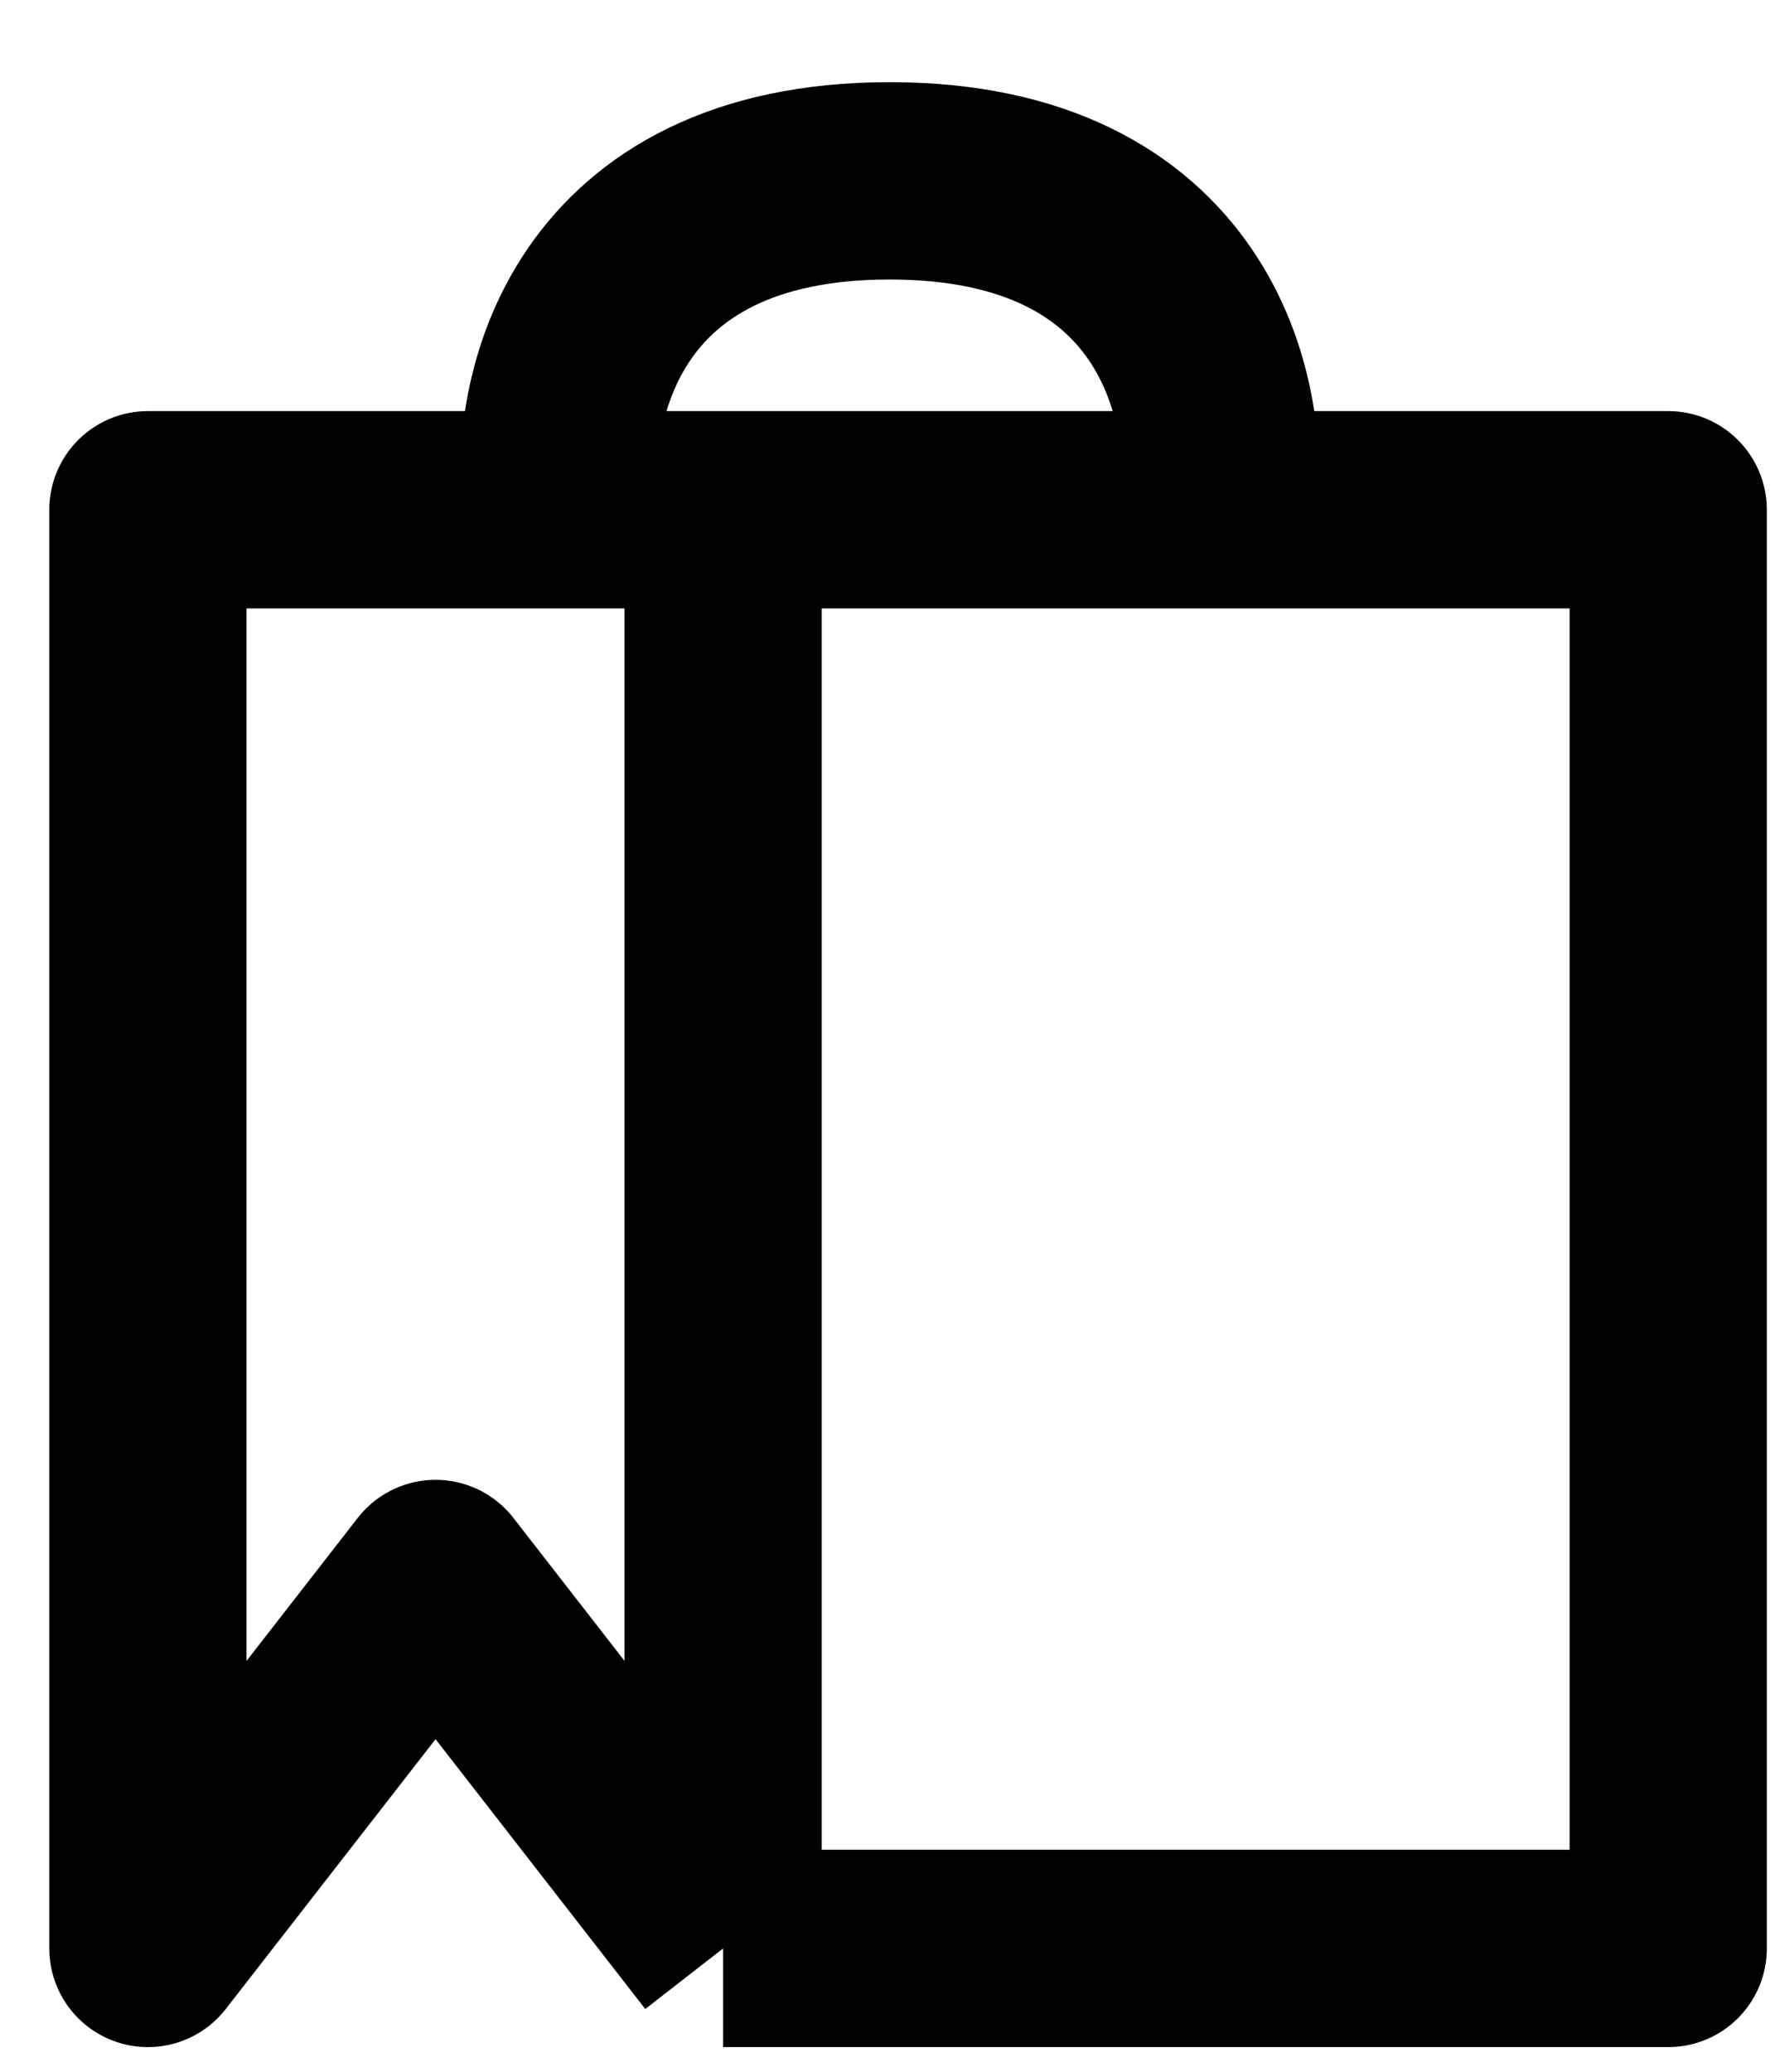
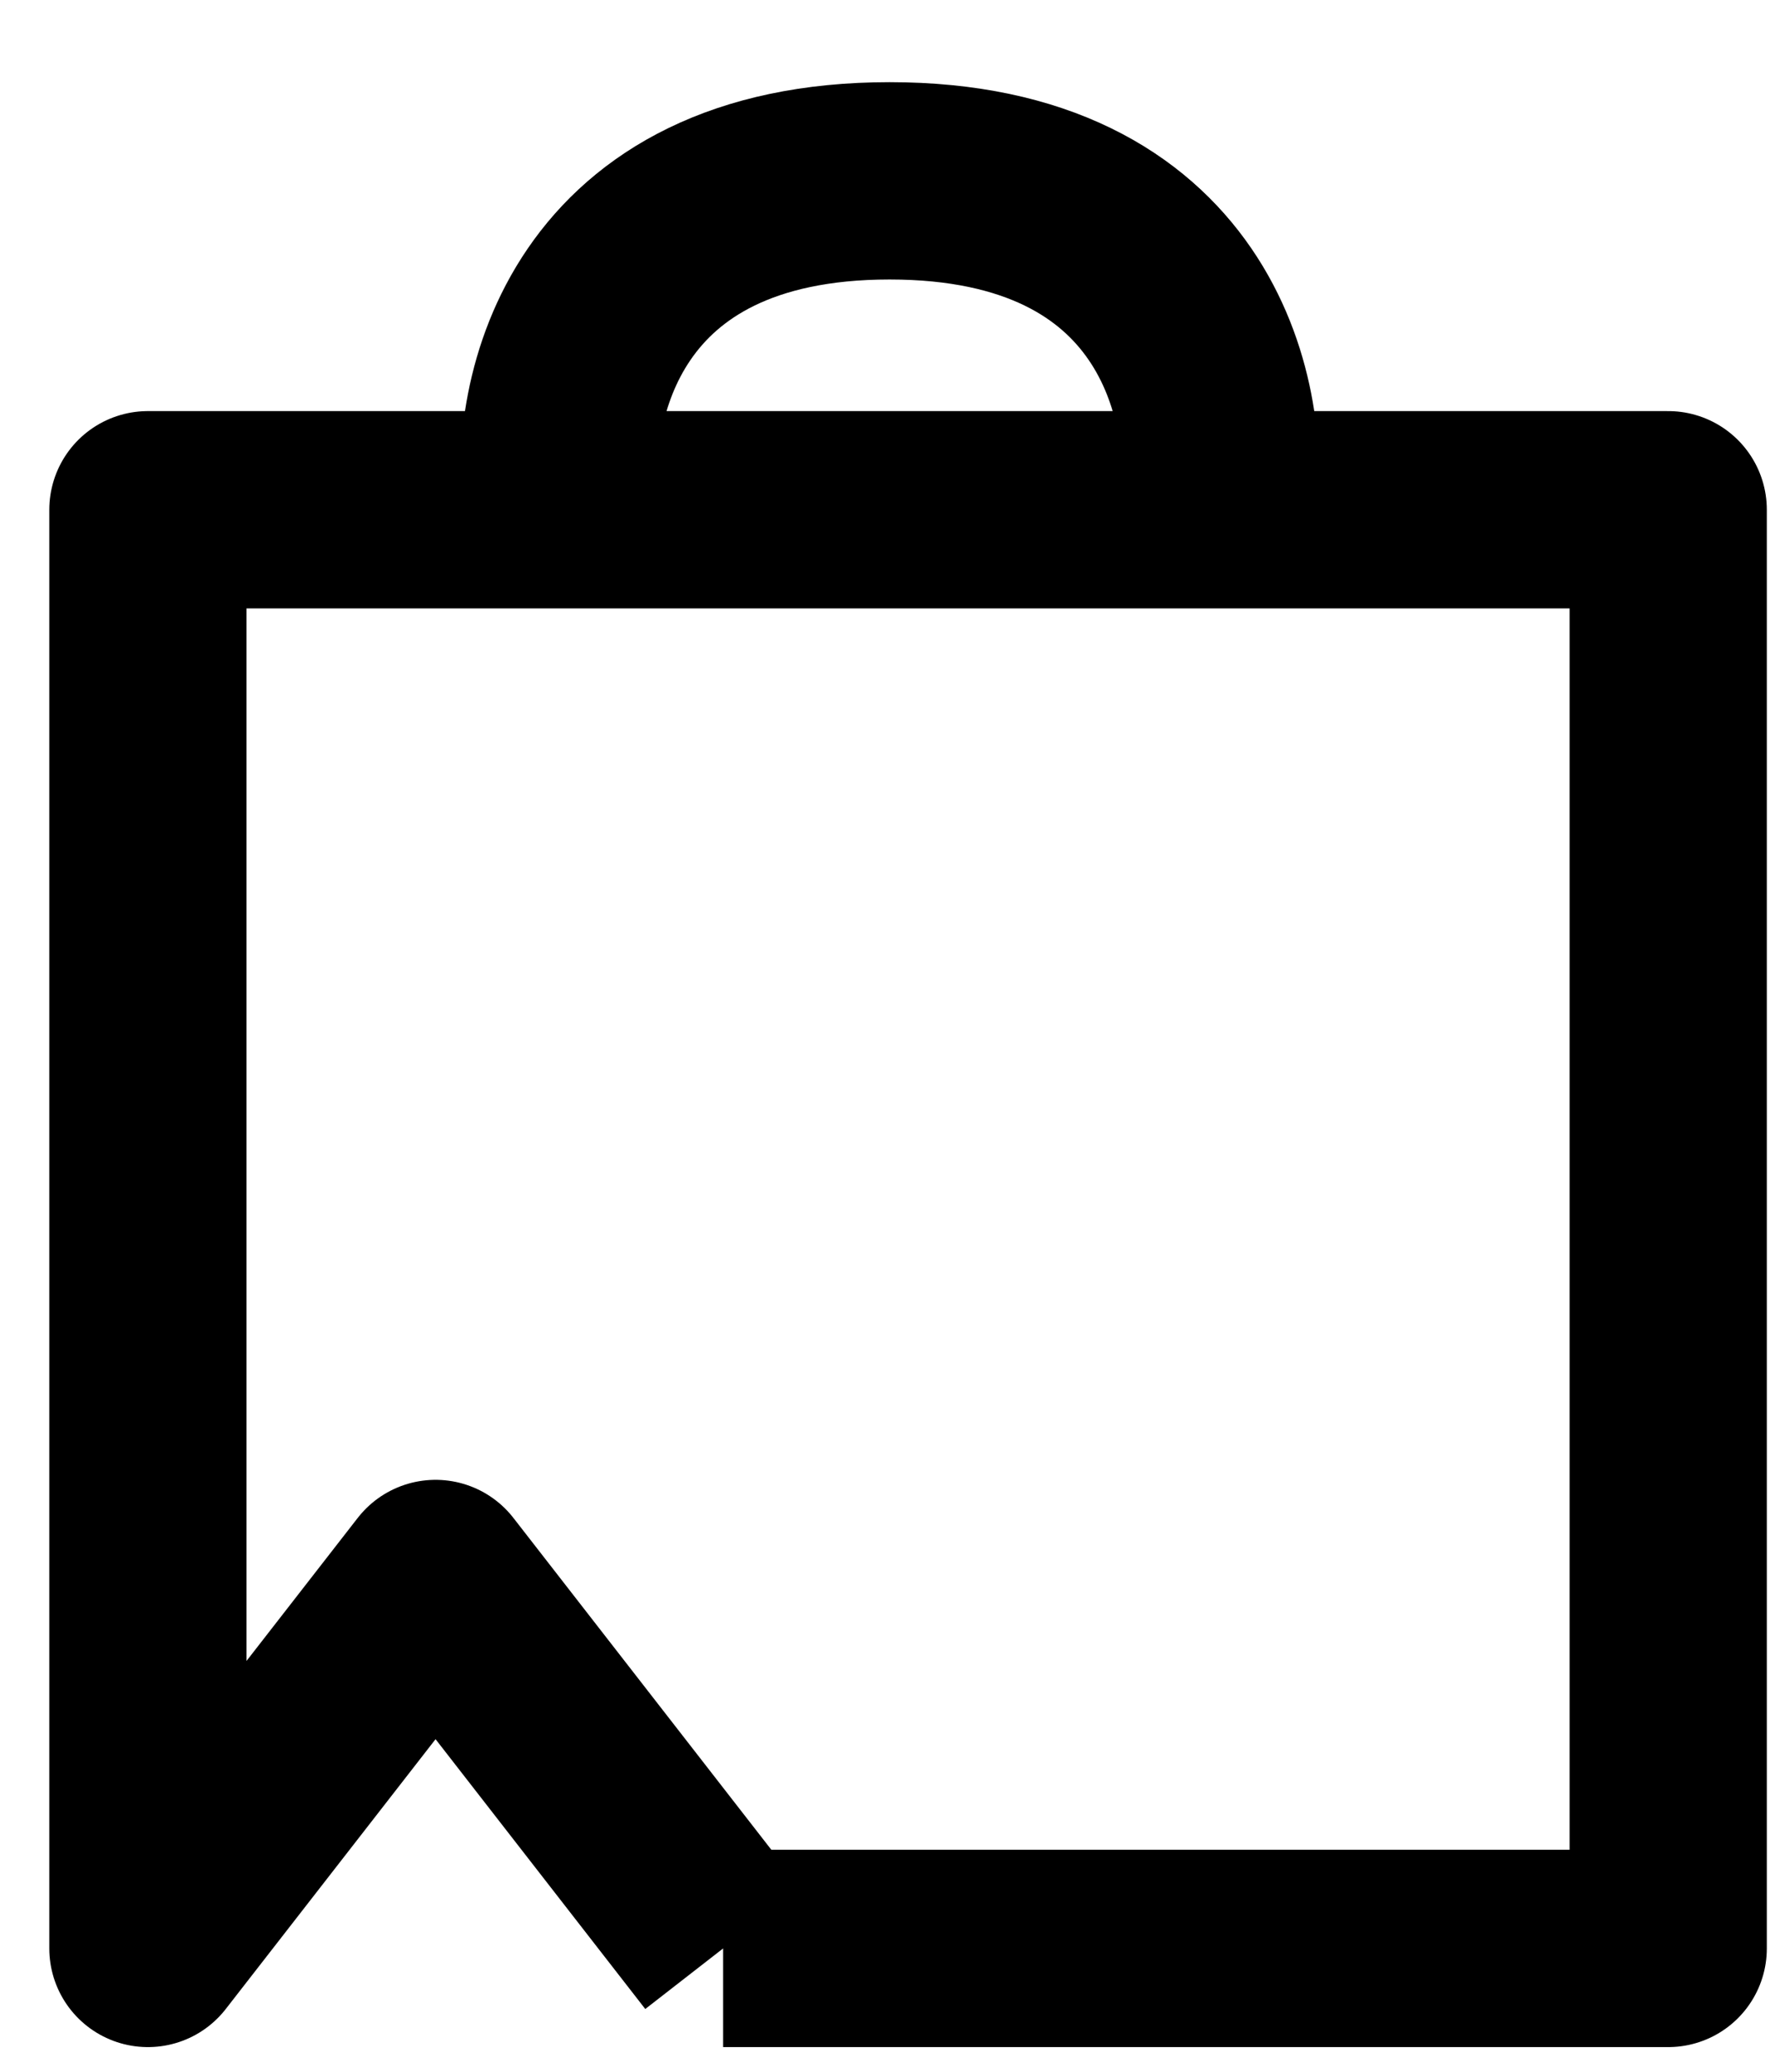
<svg xmlns="http://www.w3.org/2000/svg" width="18" height="21" viewBox="0 0 18 21" fill="none">
-   <path d="M7.333 19.75H16.917V5.167H7.333M7.333 19.75V5.167M7.333 19.75L4.417 16L1.5 19.75V5.167H7.333M5.688 5.167C5.549 4.056 6.021 1.833 9.021 1.833C12.021 1.833 12.494 4.056 12.355 5.167" stroke="black" stroke-width="2" stroke-linejoin="round" />
+   <path d="M7.333 19.75H16.917V5.167H7.333V5.167M7.333 19.75L4.417 16L1.5 19.75V5.167H7.333M5.688 5.167C5.549 4.056 6.021 1.833 9.021 1.833C12.021 1.833 12.494 4.056 12.355 5.167" stroke="black" stroke-width="2" stroke-linejoin="round" />
</svg>